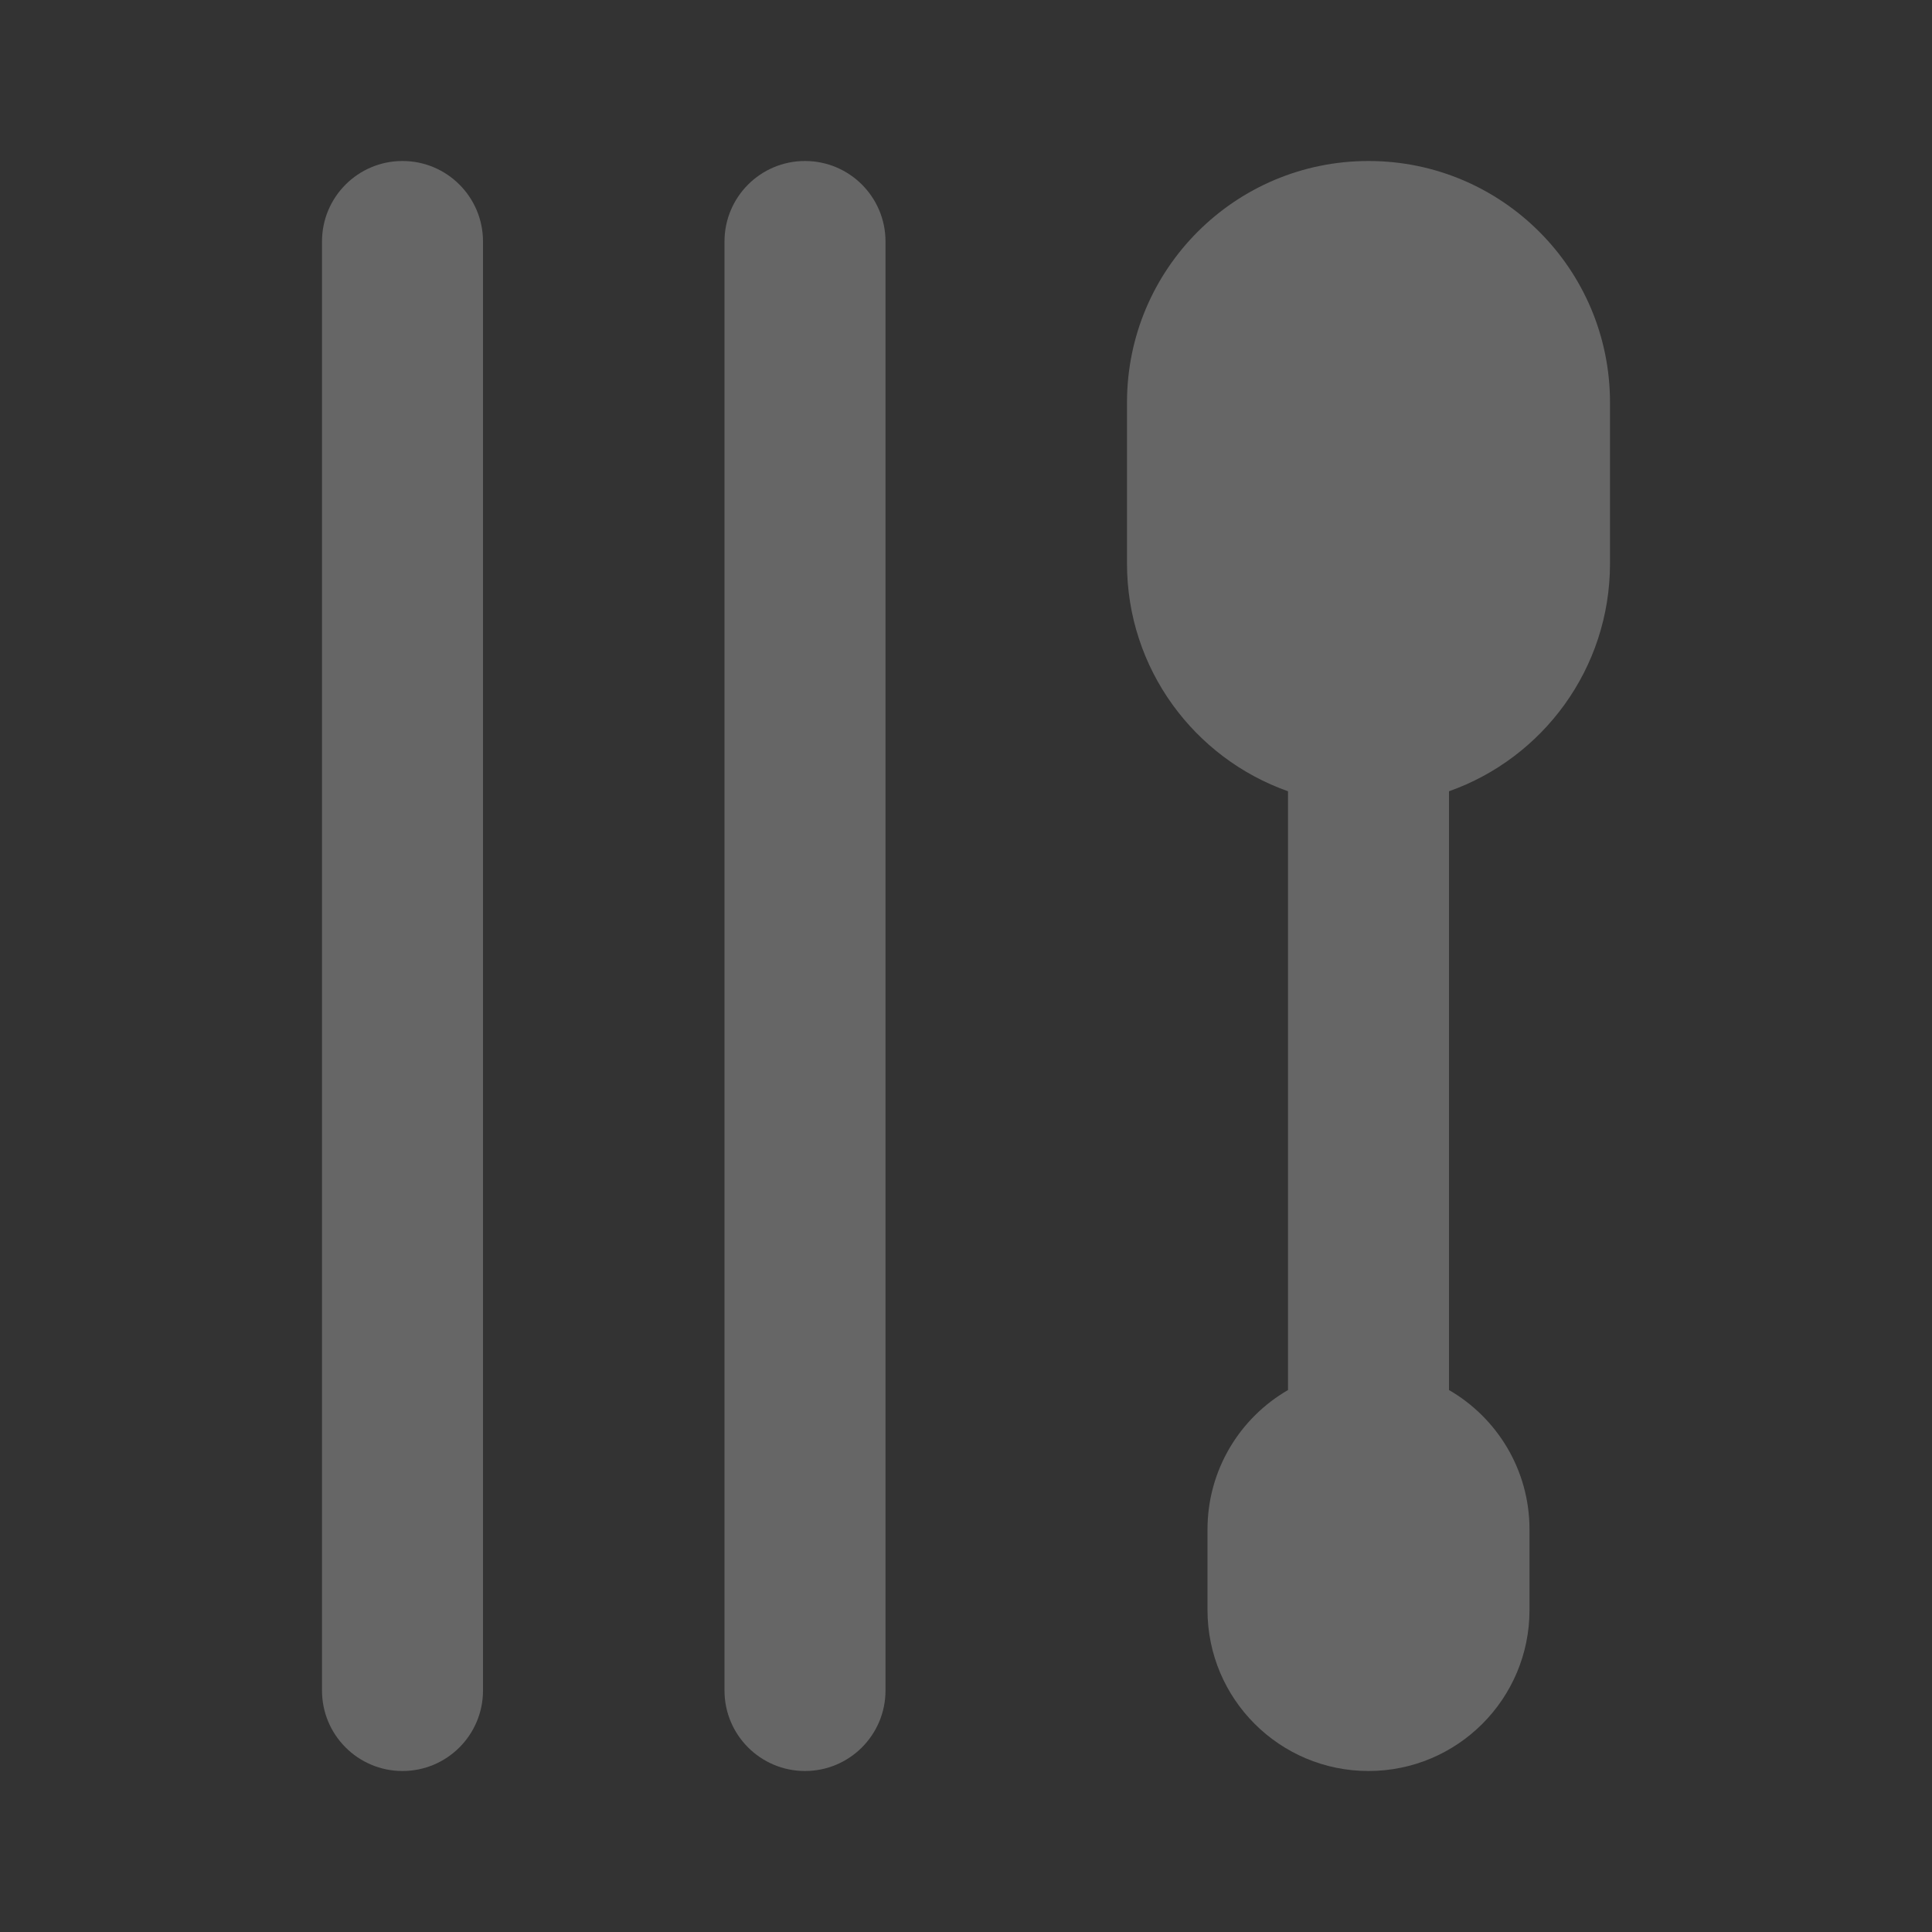
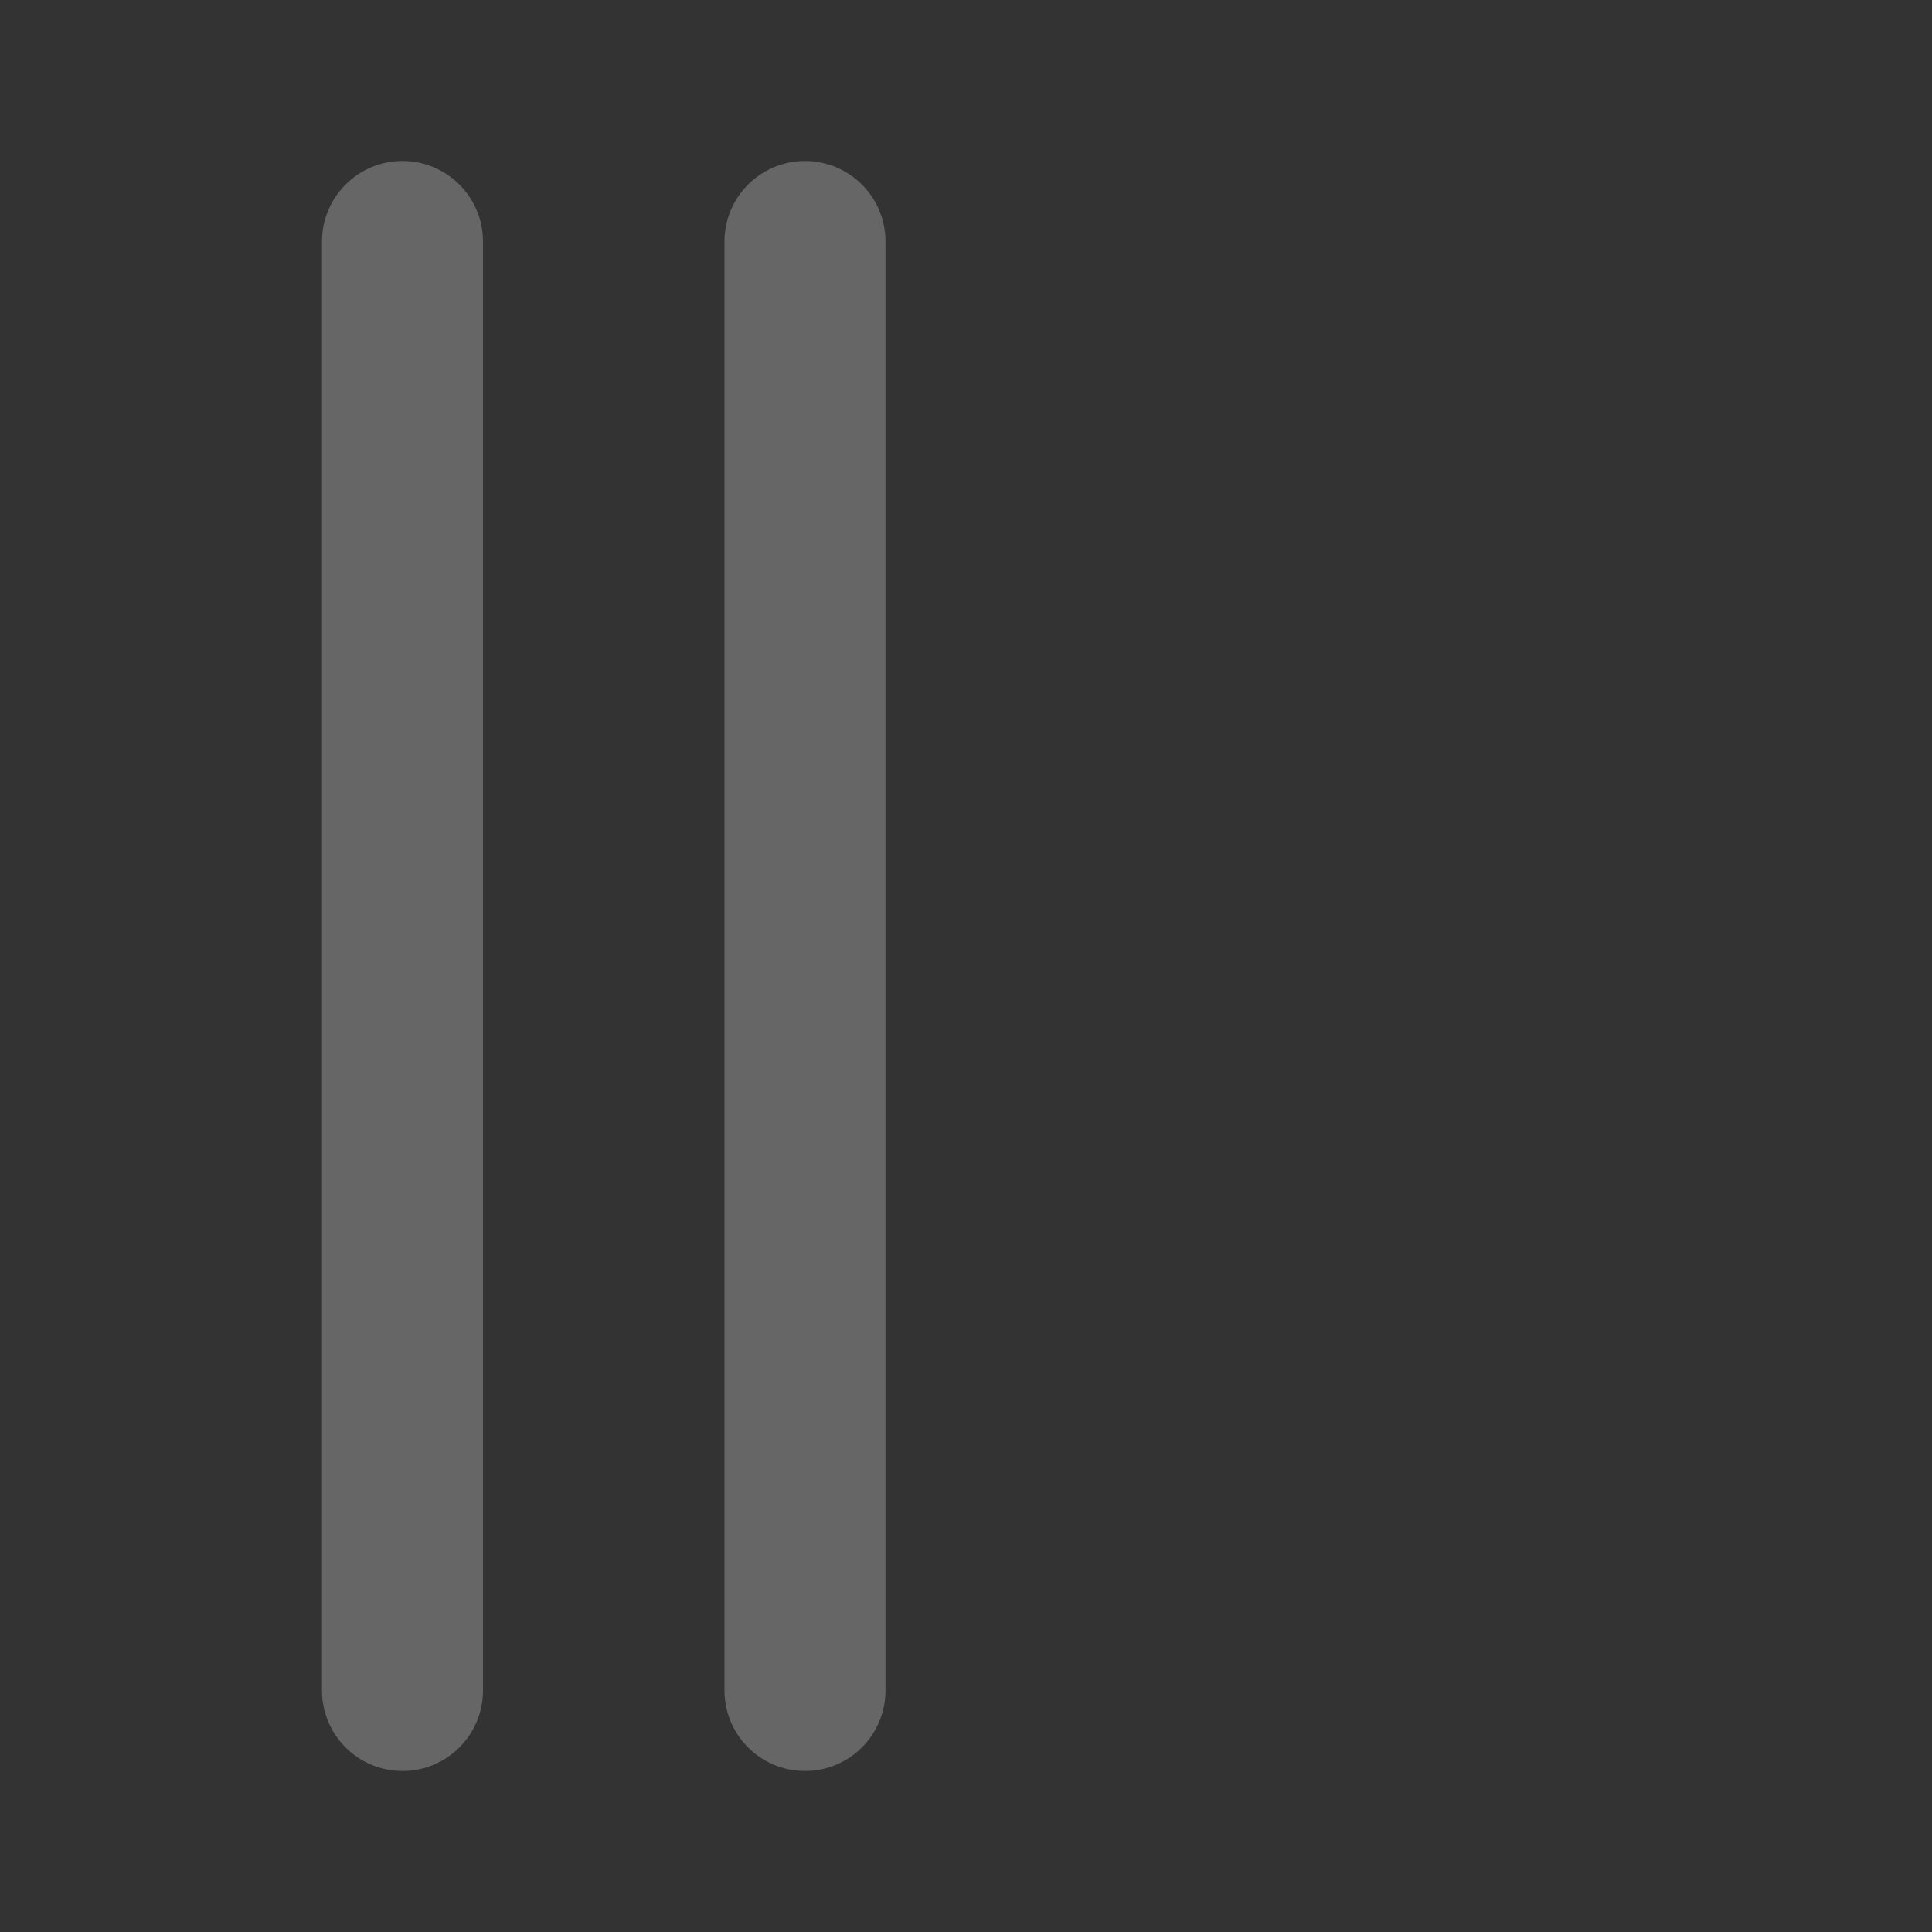
<svg xmlns="http://www.w3.org/2000/svg" width="72" height="72" viewBox="0 0 72 72" fill="none">
  <rect x="0" y="0" width="72" height="72" fill="#333333" stroke="none" />
  <path fill-rule="evenodd" clip-rule="evenodd" d="M15 6C16.657 6 18 7.343 18 9L18 63C18 64.657 16.657 66 15 66C13.343 66 12 64.657 12 63L12 9C12 7.343 13.343 6 15 6Z" fill="white" fill-opacity="0.25" />
  <path fill-rule="evenodd" clip-rule="evenodd" d="M30 6C31.657 6 33 7.343 33 9V63C33 64.657 31.657 66 30 66C28.343 66 27 64.657 27 63L27 9C27 7.343 28.343 6 30 6Z" fill="white" fill-opacity="0.25" />
-   <path fill-rule="evenodd" clip-rule="evenodd" d="M51 6C46.029 6 42 10.029 42 15V21C42 24.919 44.504 28.252 48 29.488V51.803C46.207 52.84 45 54.779 45 57V60C45 63.314 47.686 66 51 66C54.314 66 57 63.314 57 60V57C57 54.779 55.793 52.84 54 51.803V29.488C57.496 28.252 60 24.919 60 21V15C60 10.029 55.971 6 51 6Z" fill="white" fill-opacity="0.25" />
</svg>